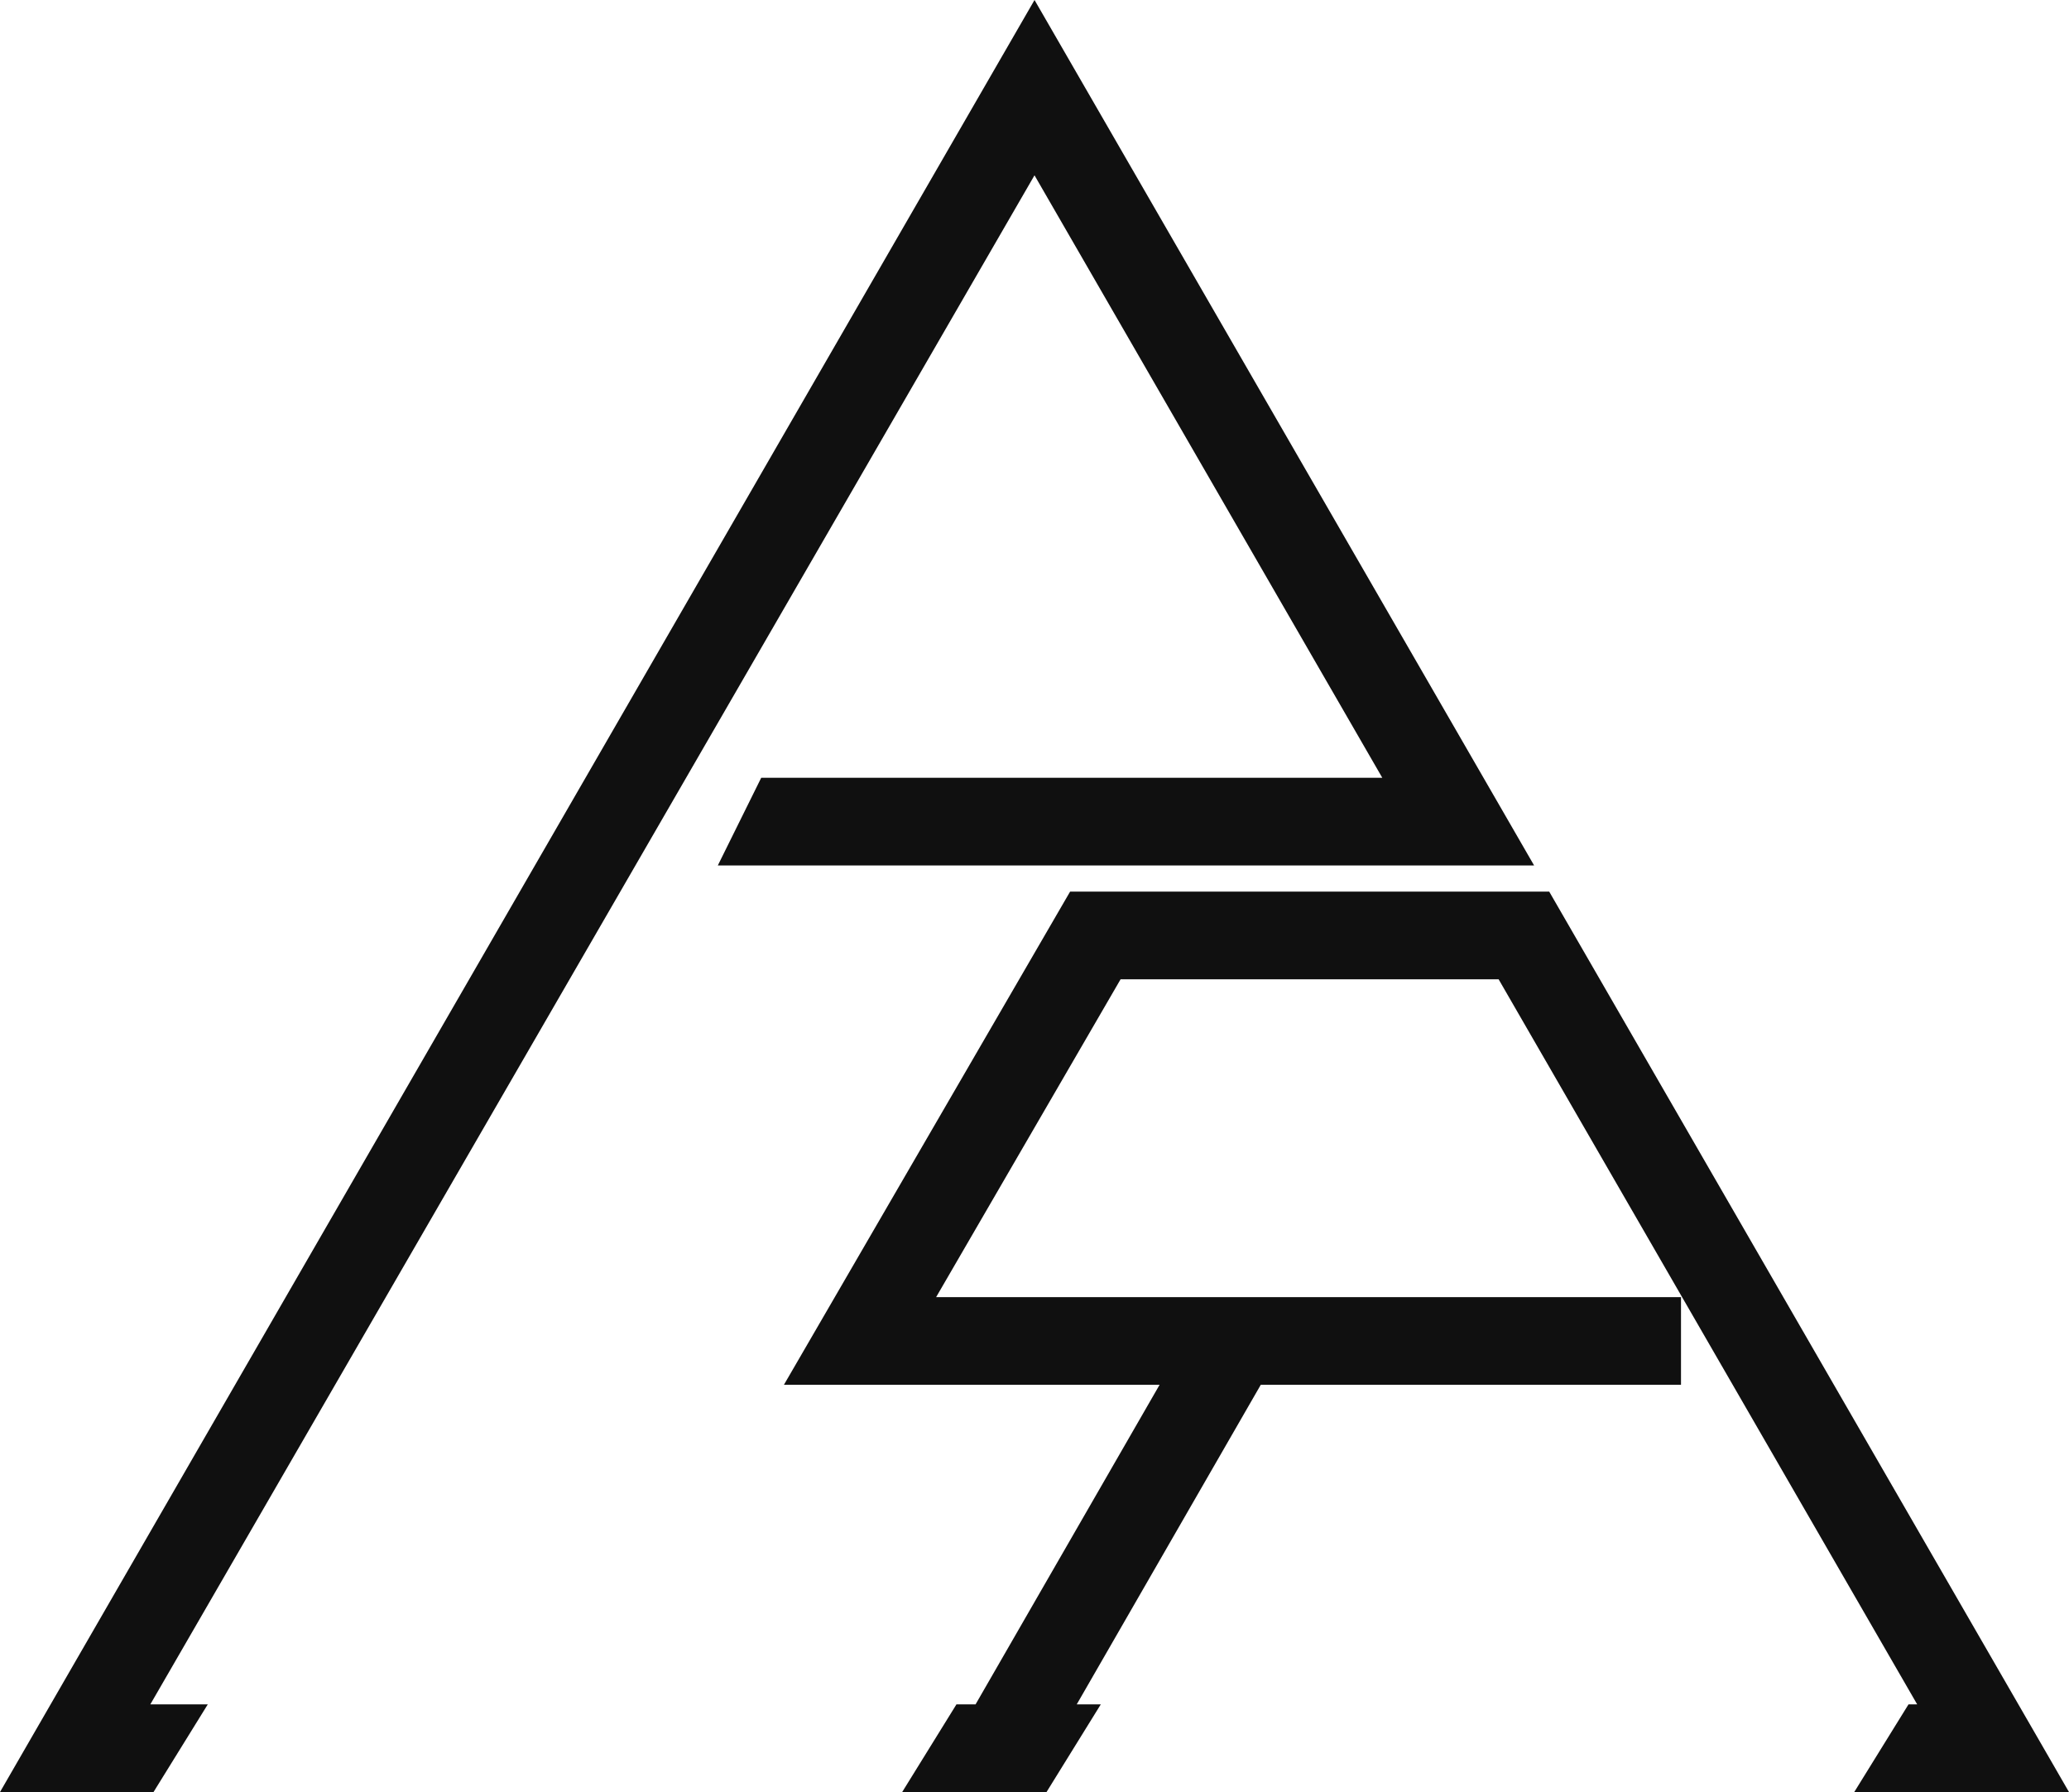
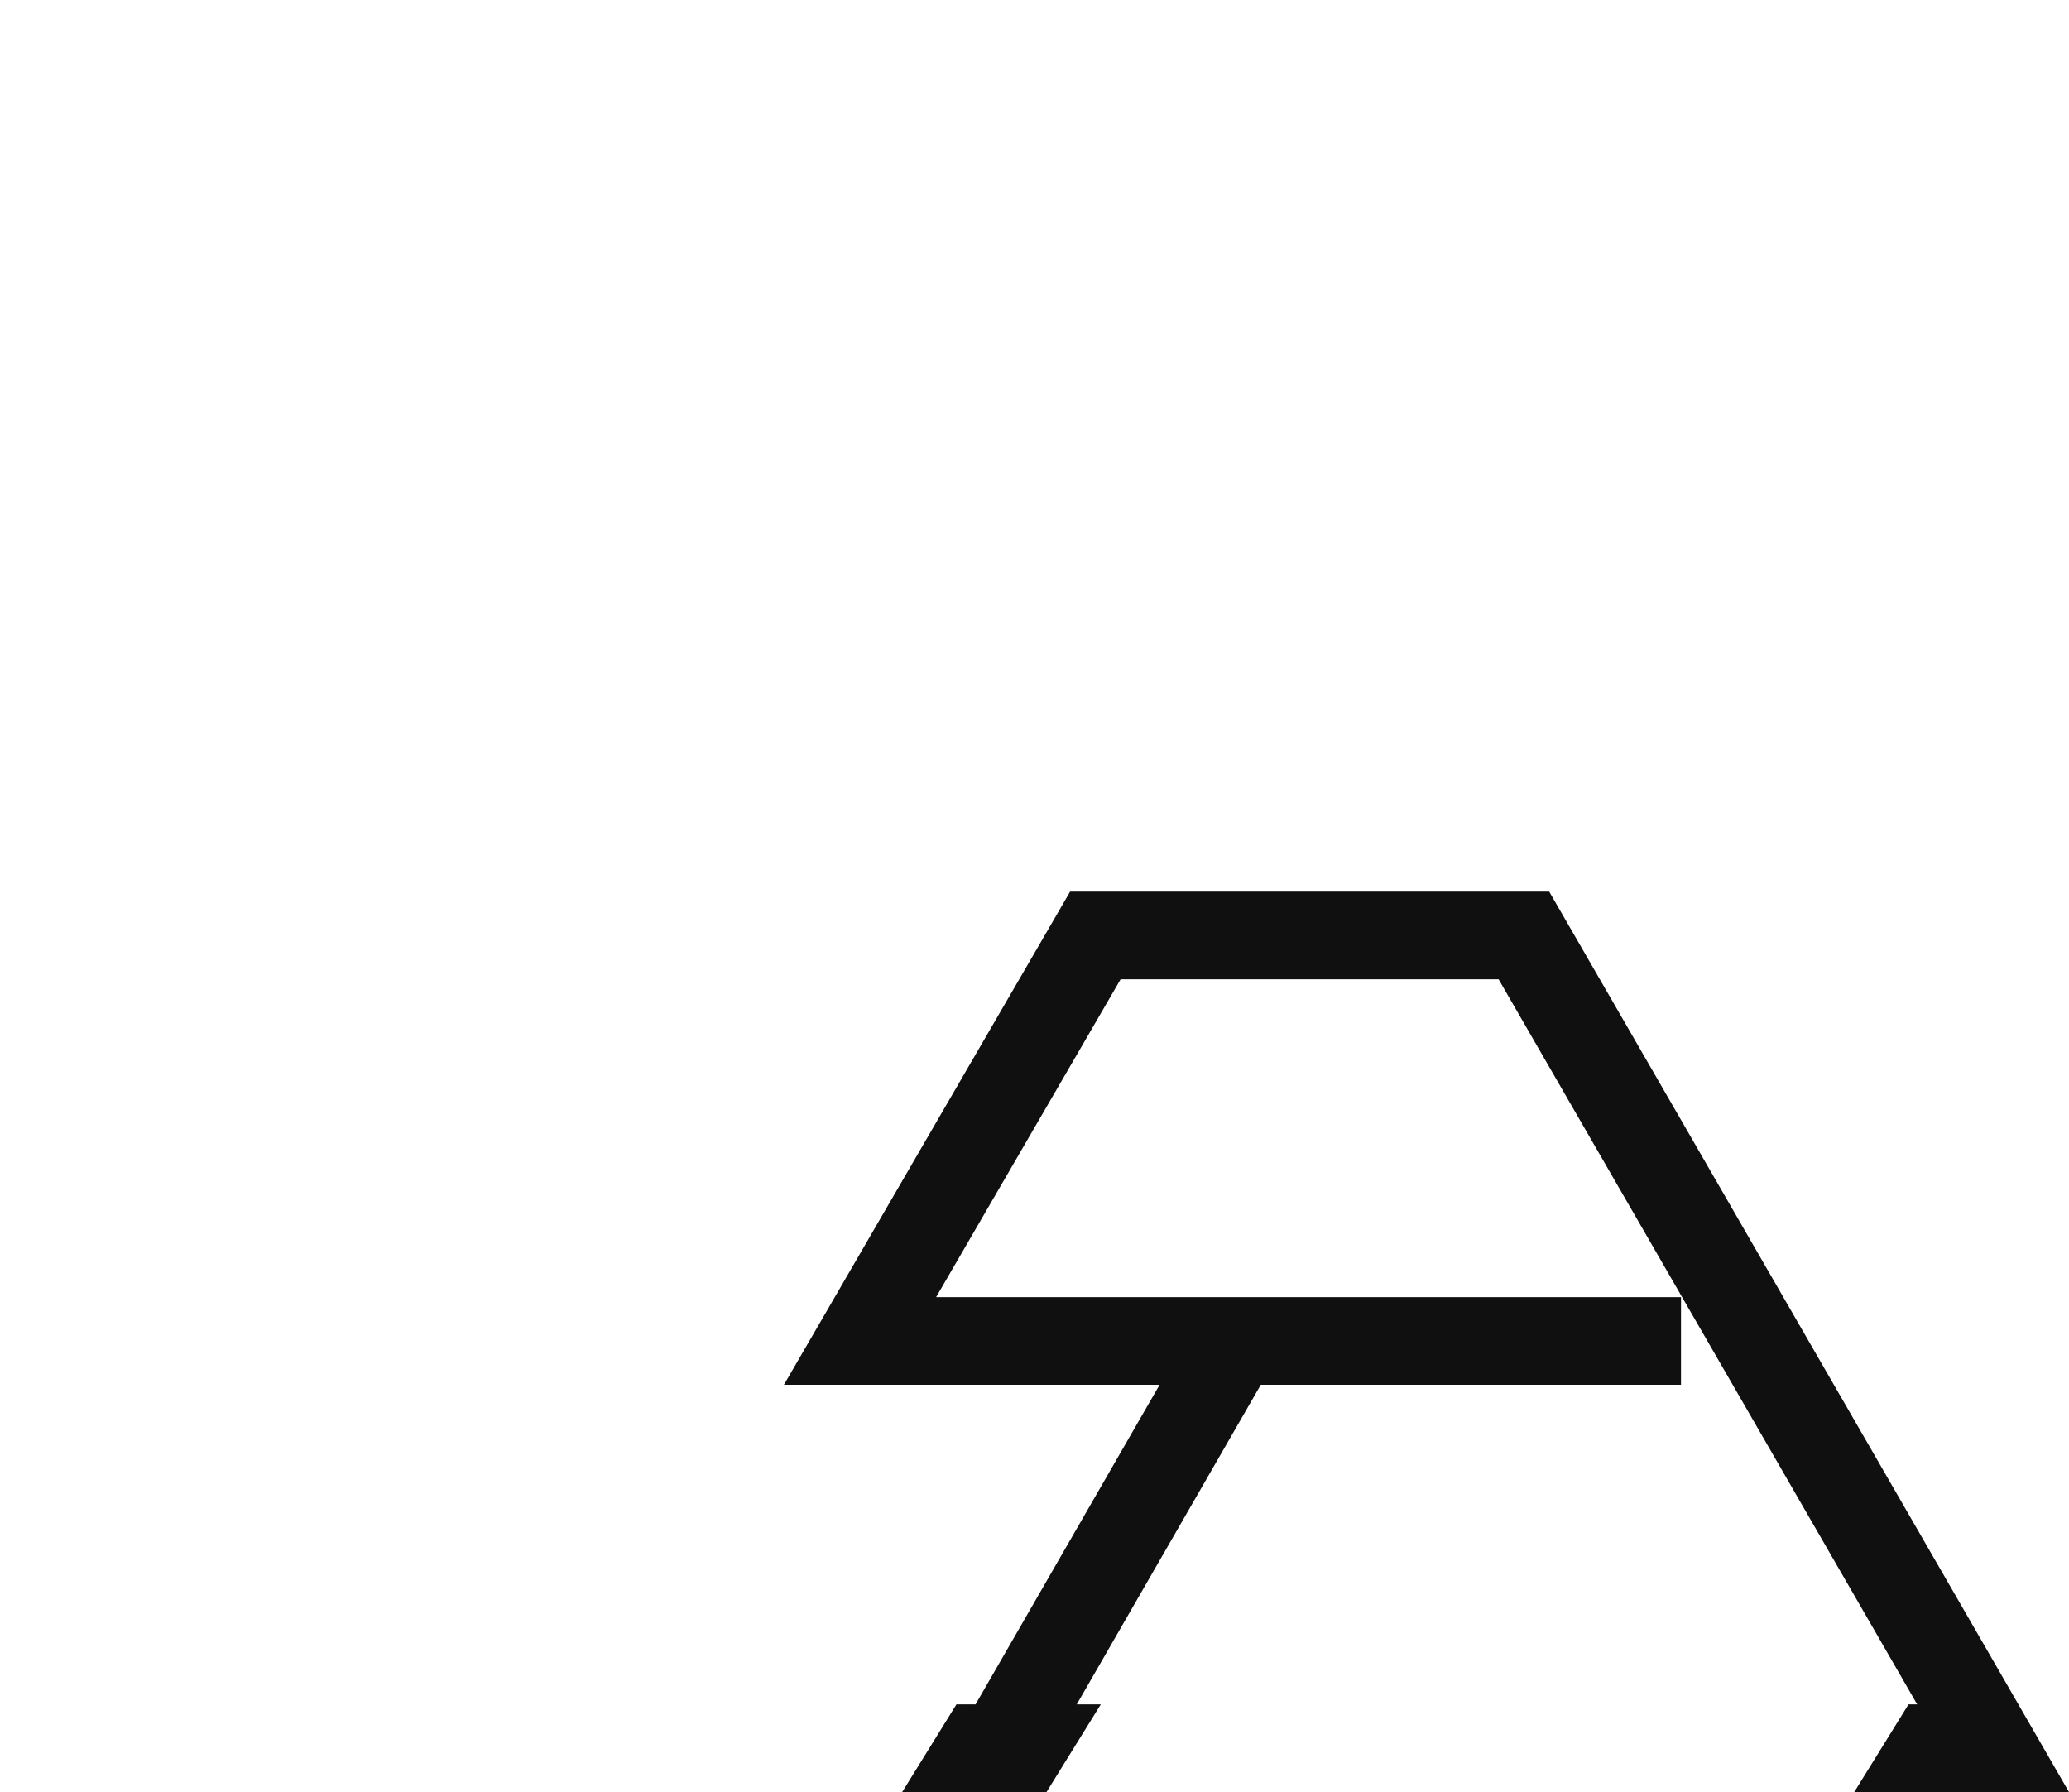
<svg xmlns="http://www.w3.org/2000/svg" version="1.1" id="Layer_1" x="0px" y="0px" viewBox="0 0 775.02 671.19" style="enable-background:new 0 0 775.02 671.19;" xml:space="preserve">
  <style type="text/css">
	.st0{fill:#FFFFFF;}
	.st1{fill:#101010;}
</style>
  <g>
    <g>
      <g>
        <polygon class="st1" points="694.57,671.19 775.02,671.19 582.19,337.19 580.32,333.95 400.84,333.95 293.65,518.65      434.37,518.65 365.43,638.35 358.27,638.35 337.94,671.19 392.01,671.19 412.34,638.35 403.33,638.35 472.27,518.65      629.68,518.65 629.68,485.82 350.66,485.82 419.75,366.79 561.37,366.79 718.15,638.35 714.9,638.35    " />
-         <polygon class="st1" points="268.88,324.15 574.66,324.15 387.52,0 0,671.19 57.5,671.19 77.83,638.35 56.31,638.35      387.51,65.66 517.79,291.31 285.14,291.31    " />
      </g>
    </g>
  </g>
</svg>